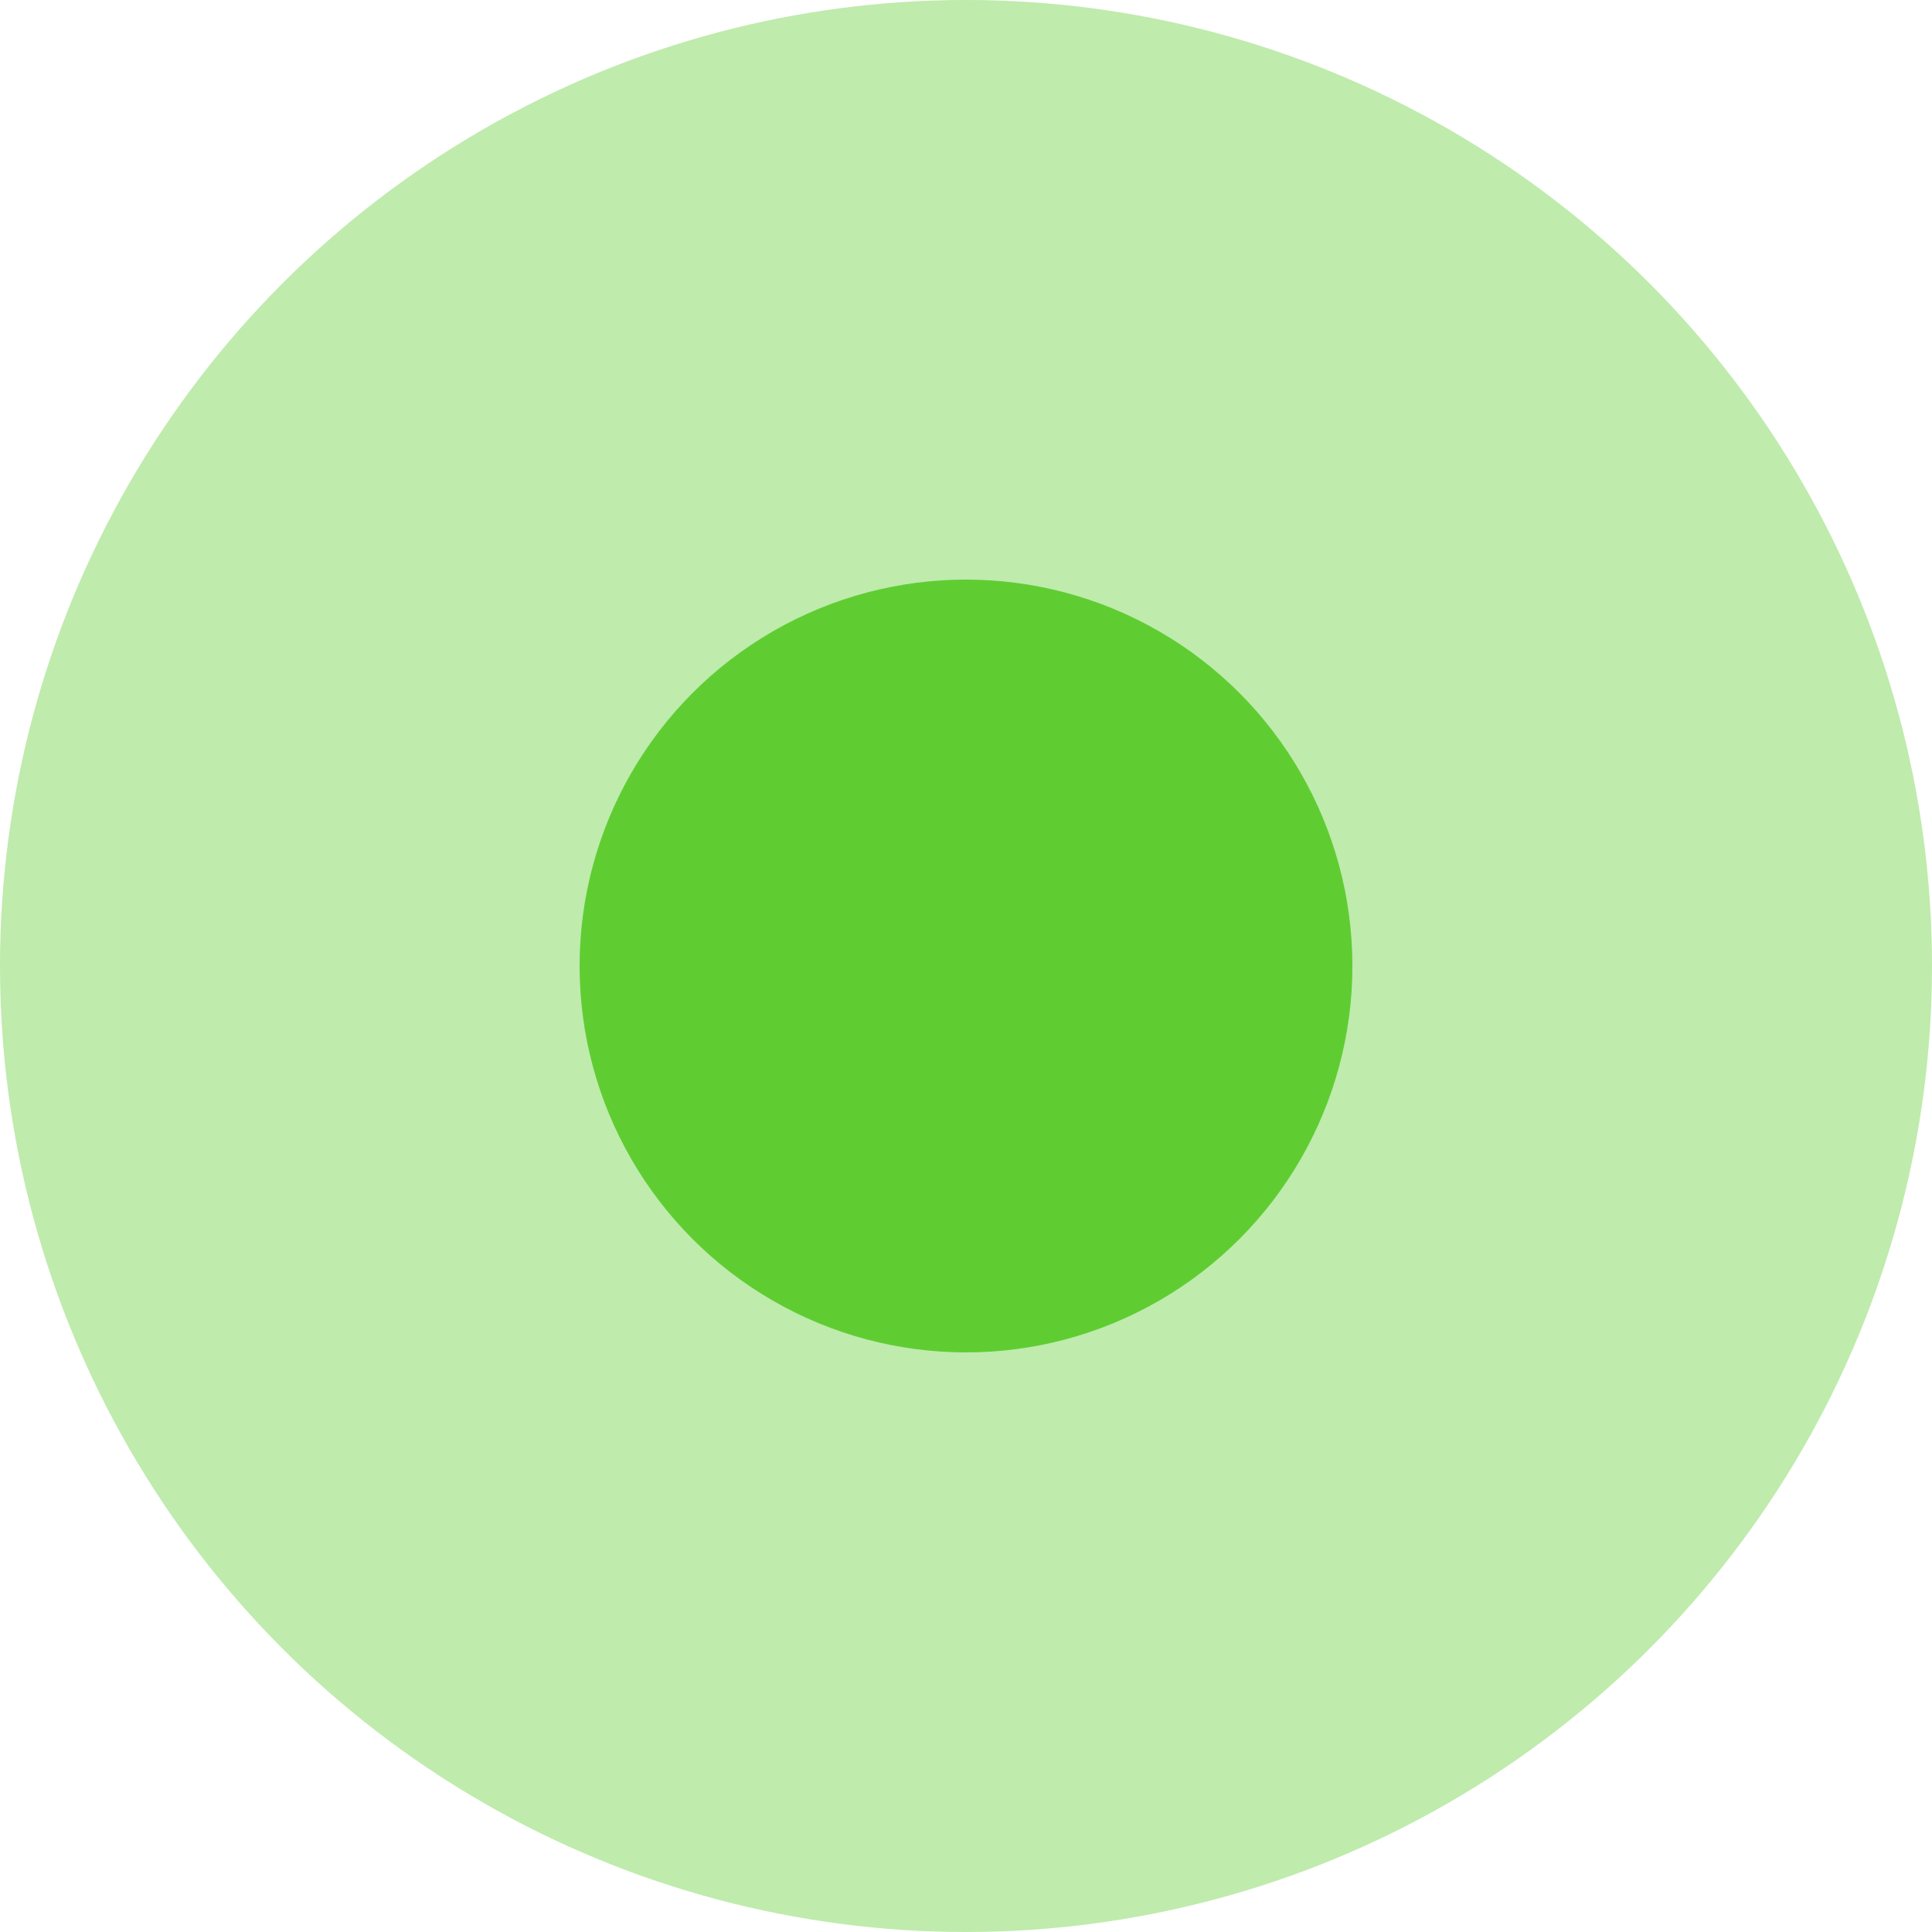
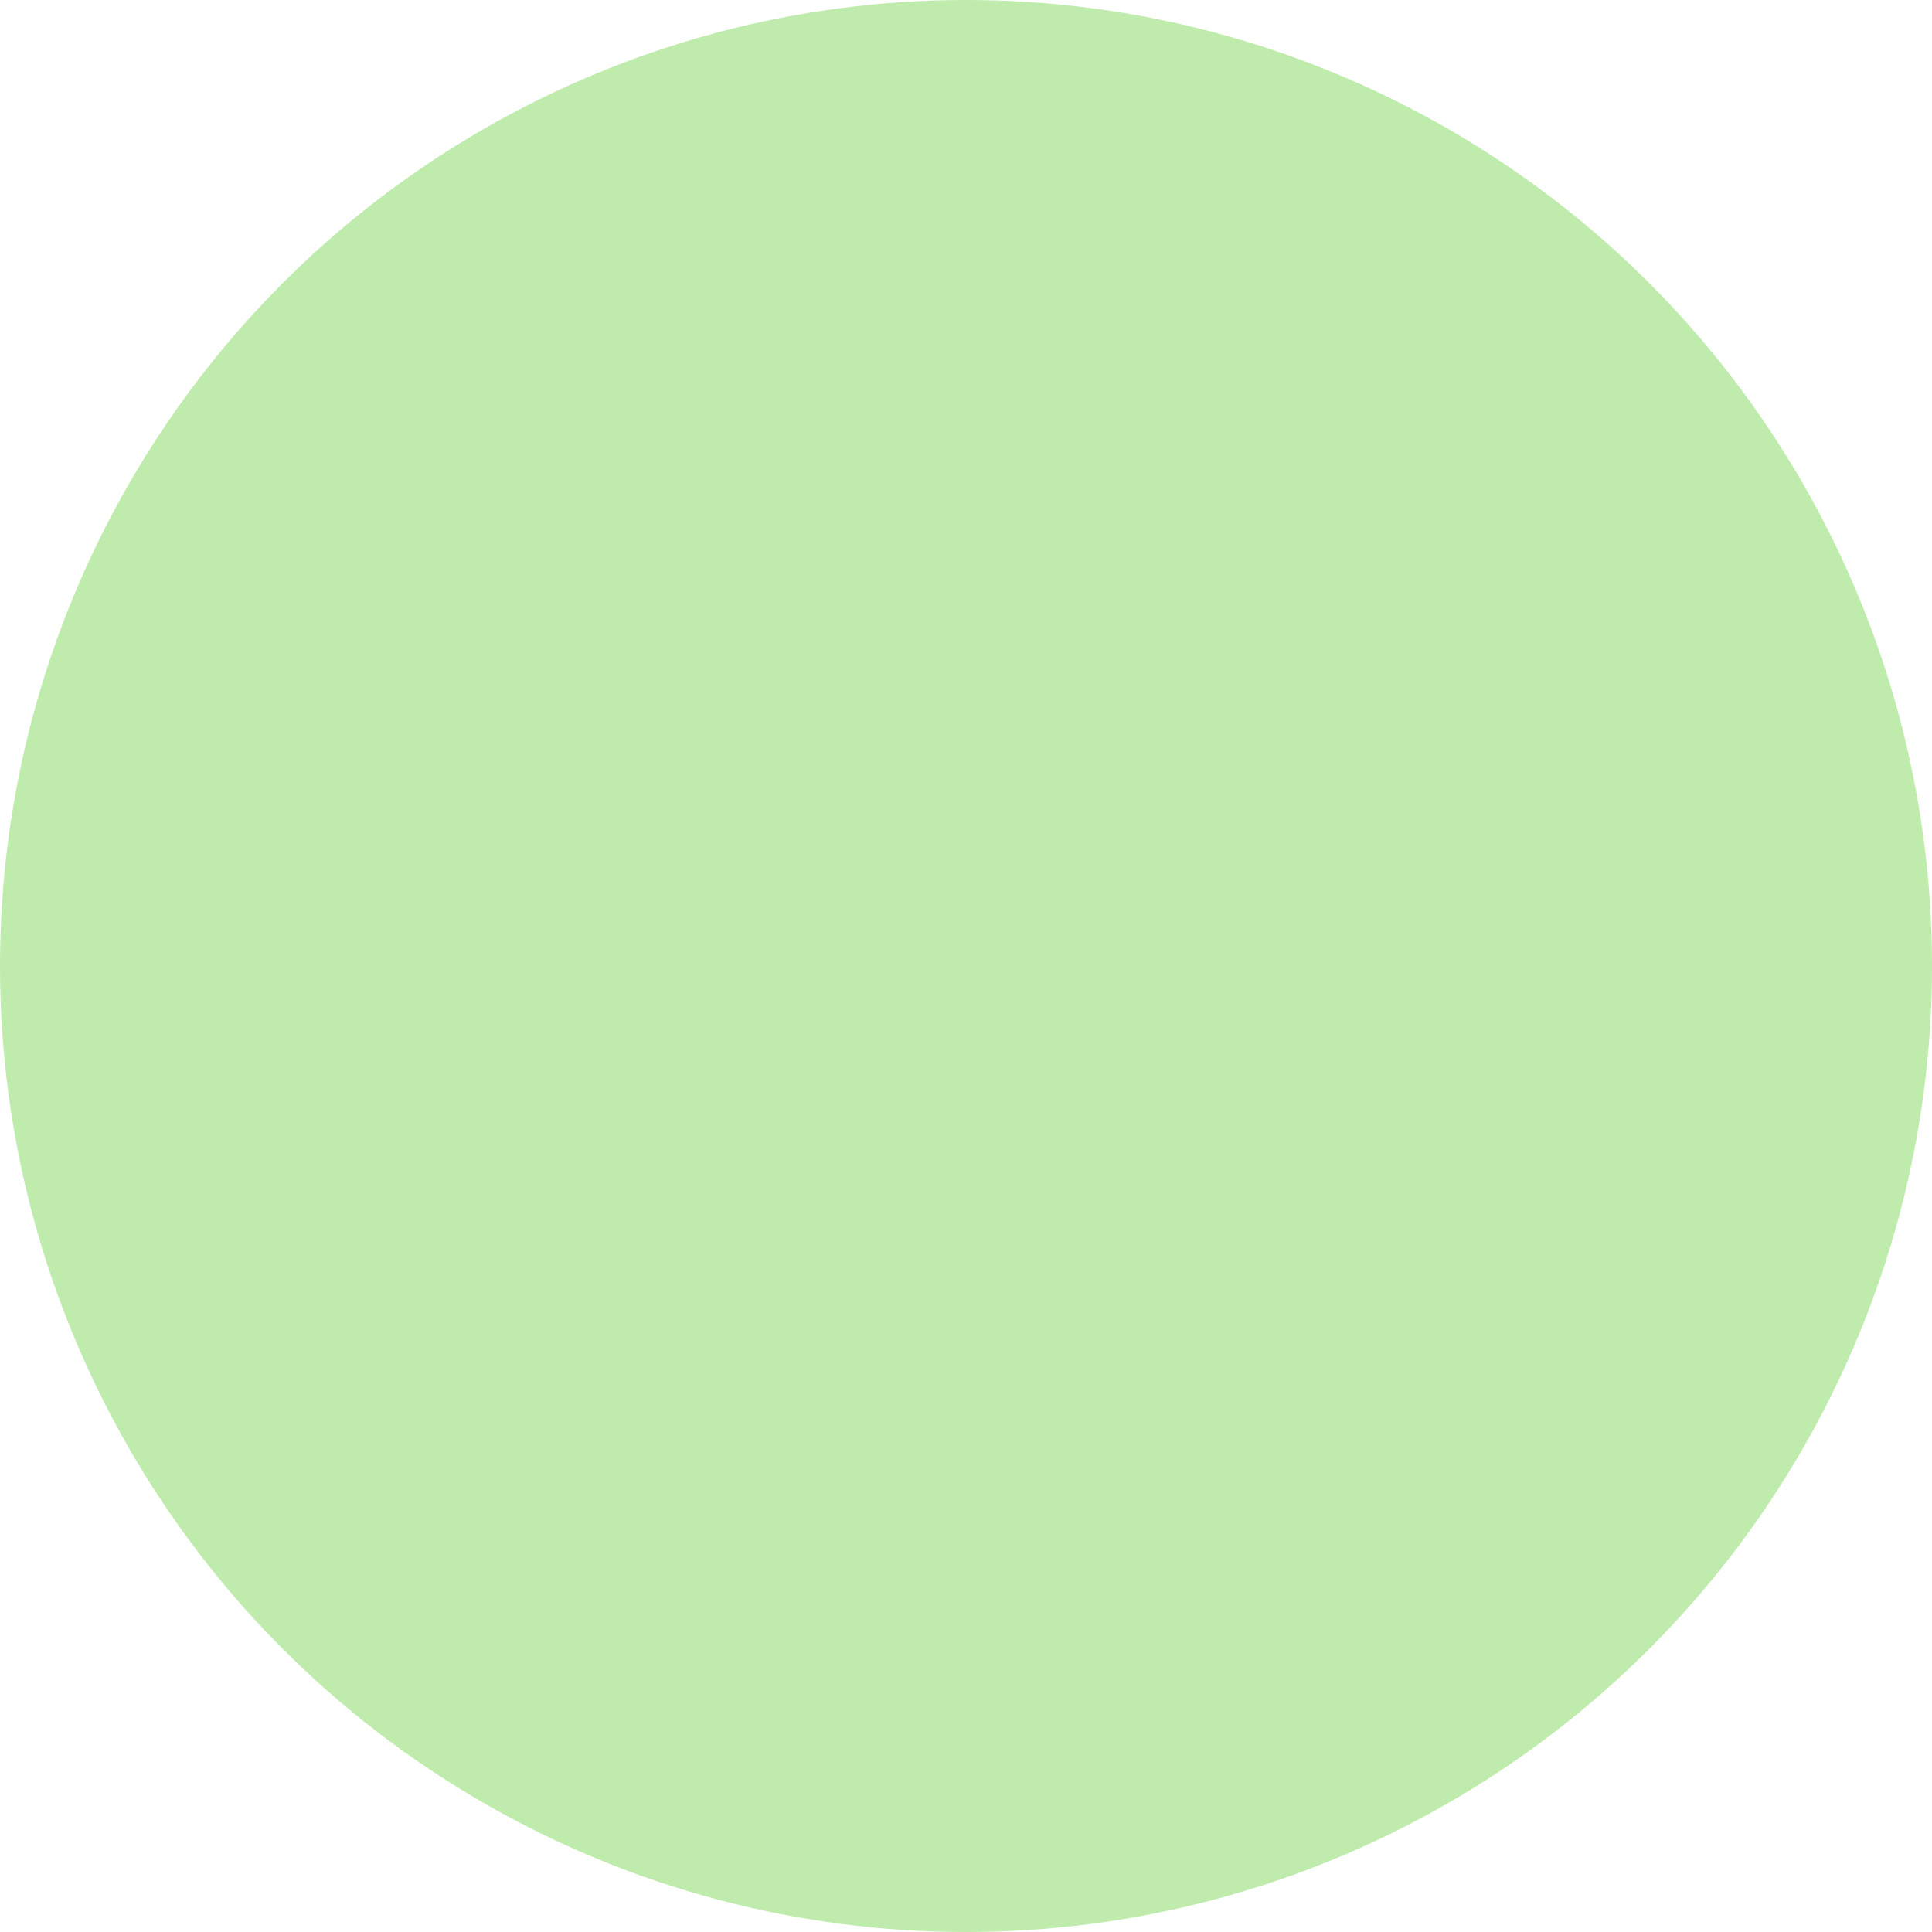
<svg xmlns="http://www.w3.org/2000/svg" width="20" height="20" viewBox="0 0 20 20">
  <g id="グループ_984" data-name="グループ 984" transform="translate(-301 -1939)">
    <circle id="楕円形_2" data-name="楕円形 2" cx="10" cy="10" r="10" transform="translate(301 1939)" fill="#5fcd32" opacity="0.4" />
-     <circle id="楕円形_3" data-name="楕円形 3" cx="4" cy="4" r="4" transform="translate(307 1945)" fill="#5fcd32" />
  </g>
</svg>